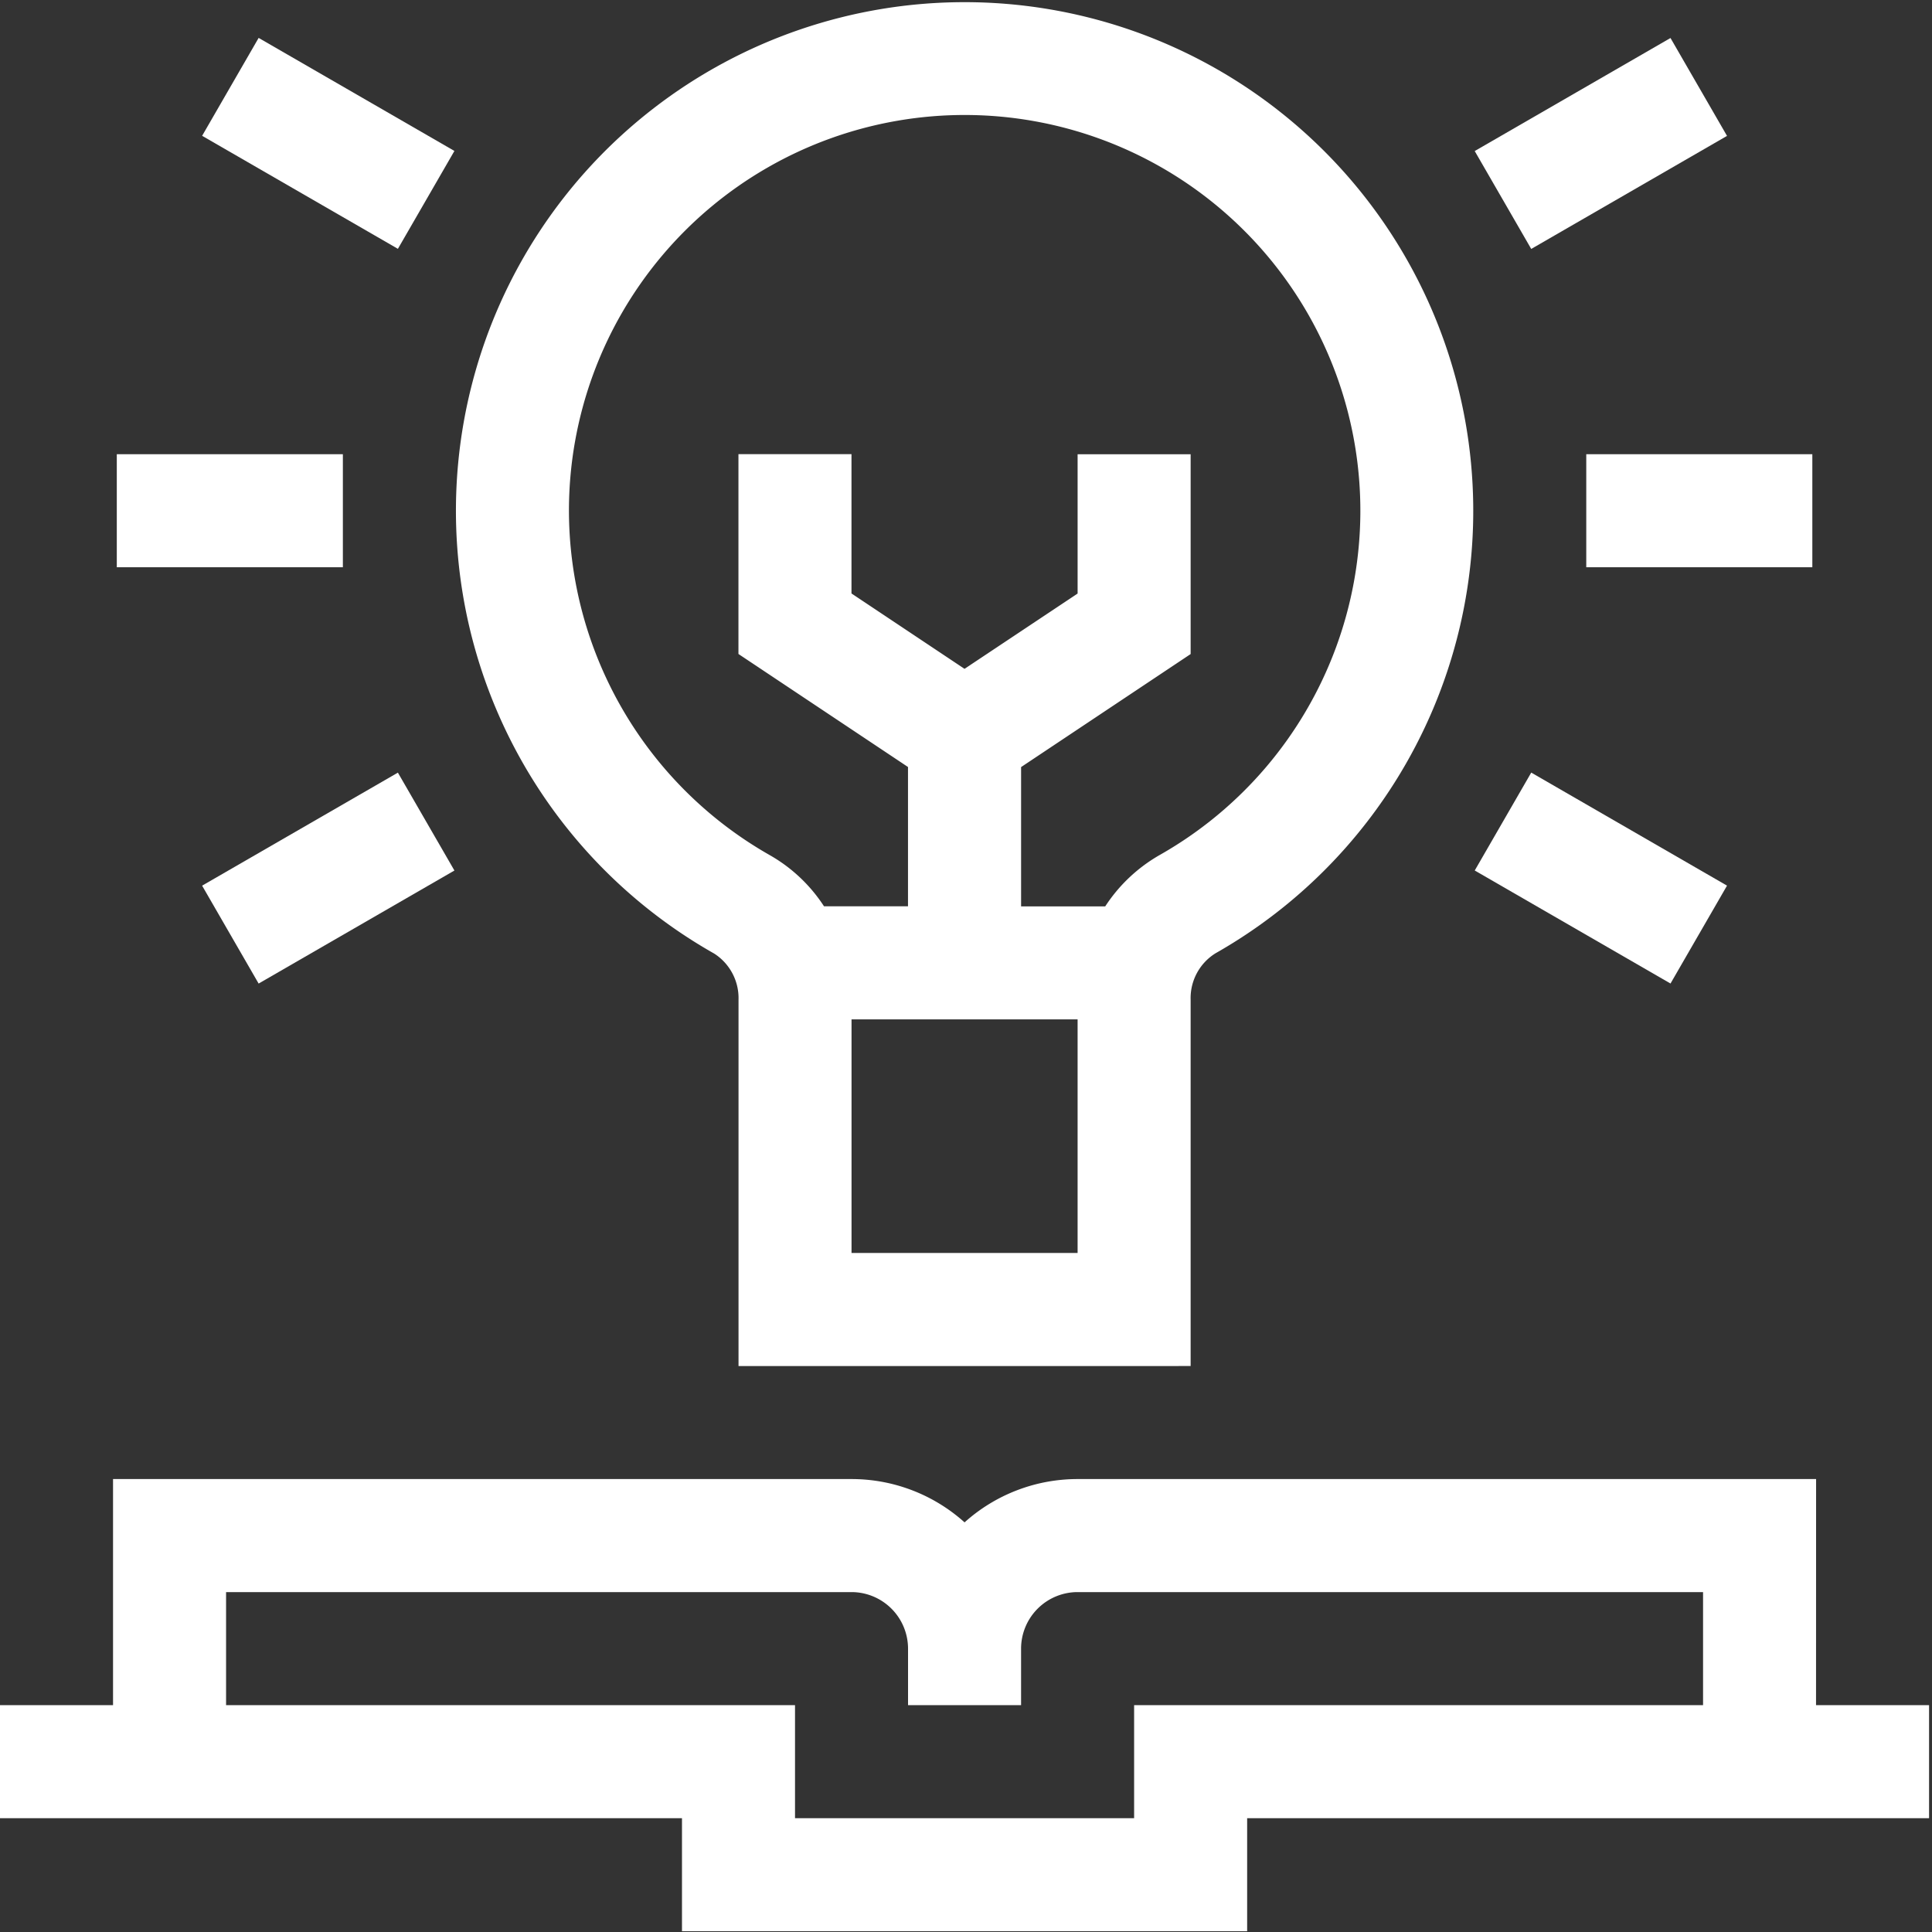
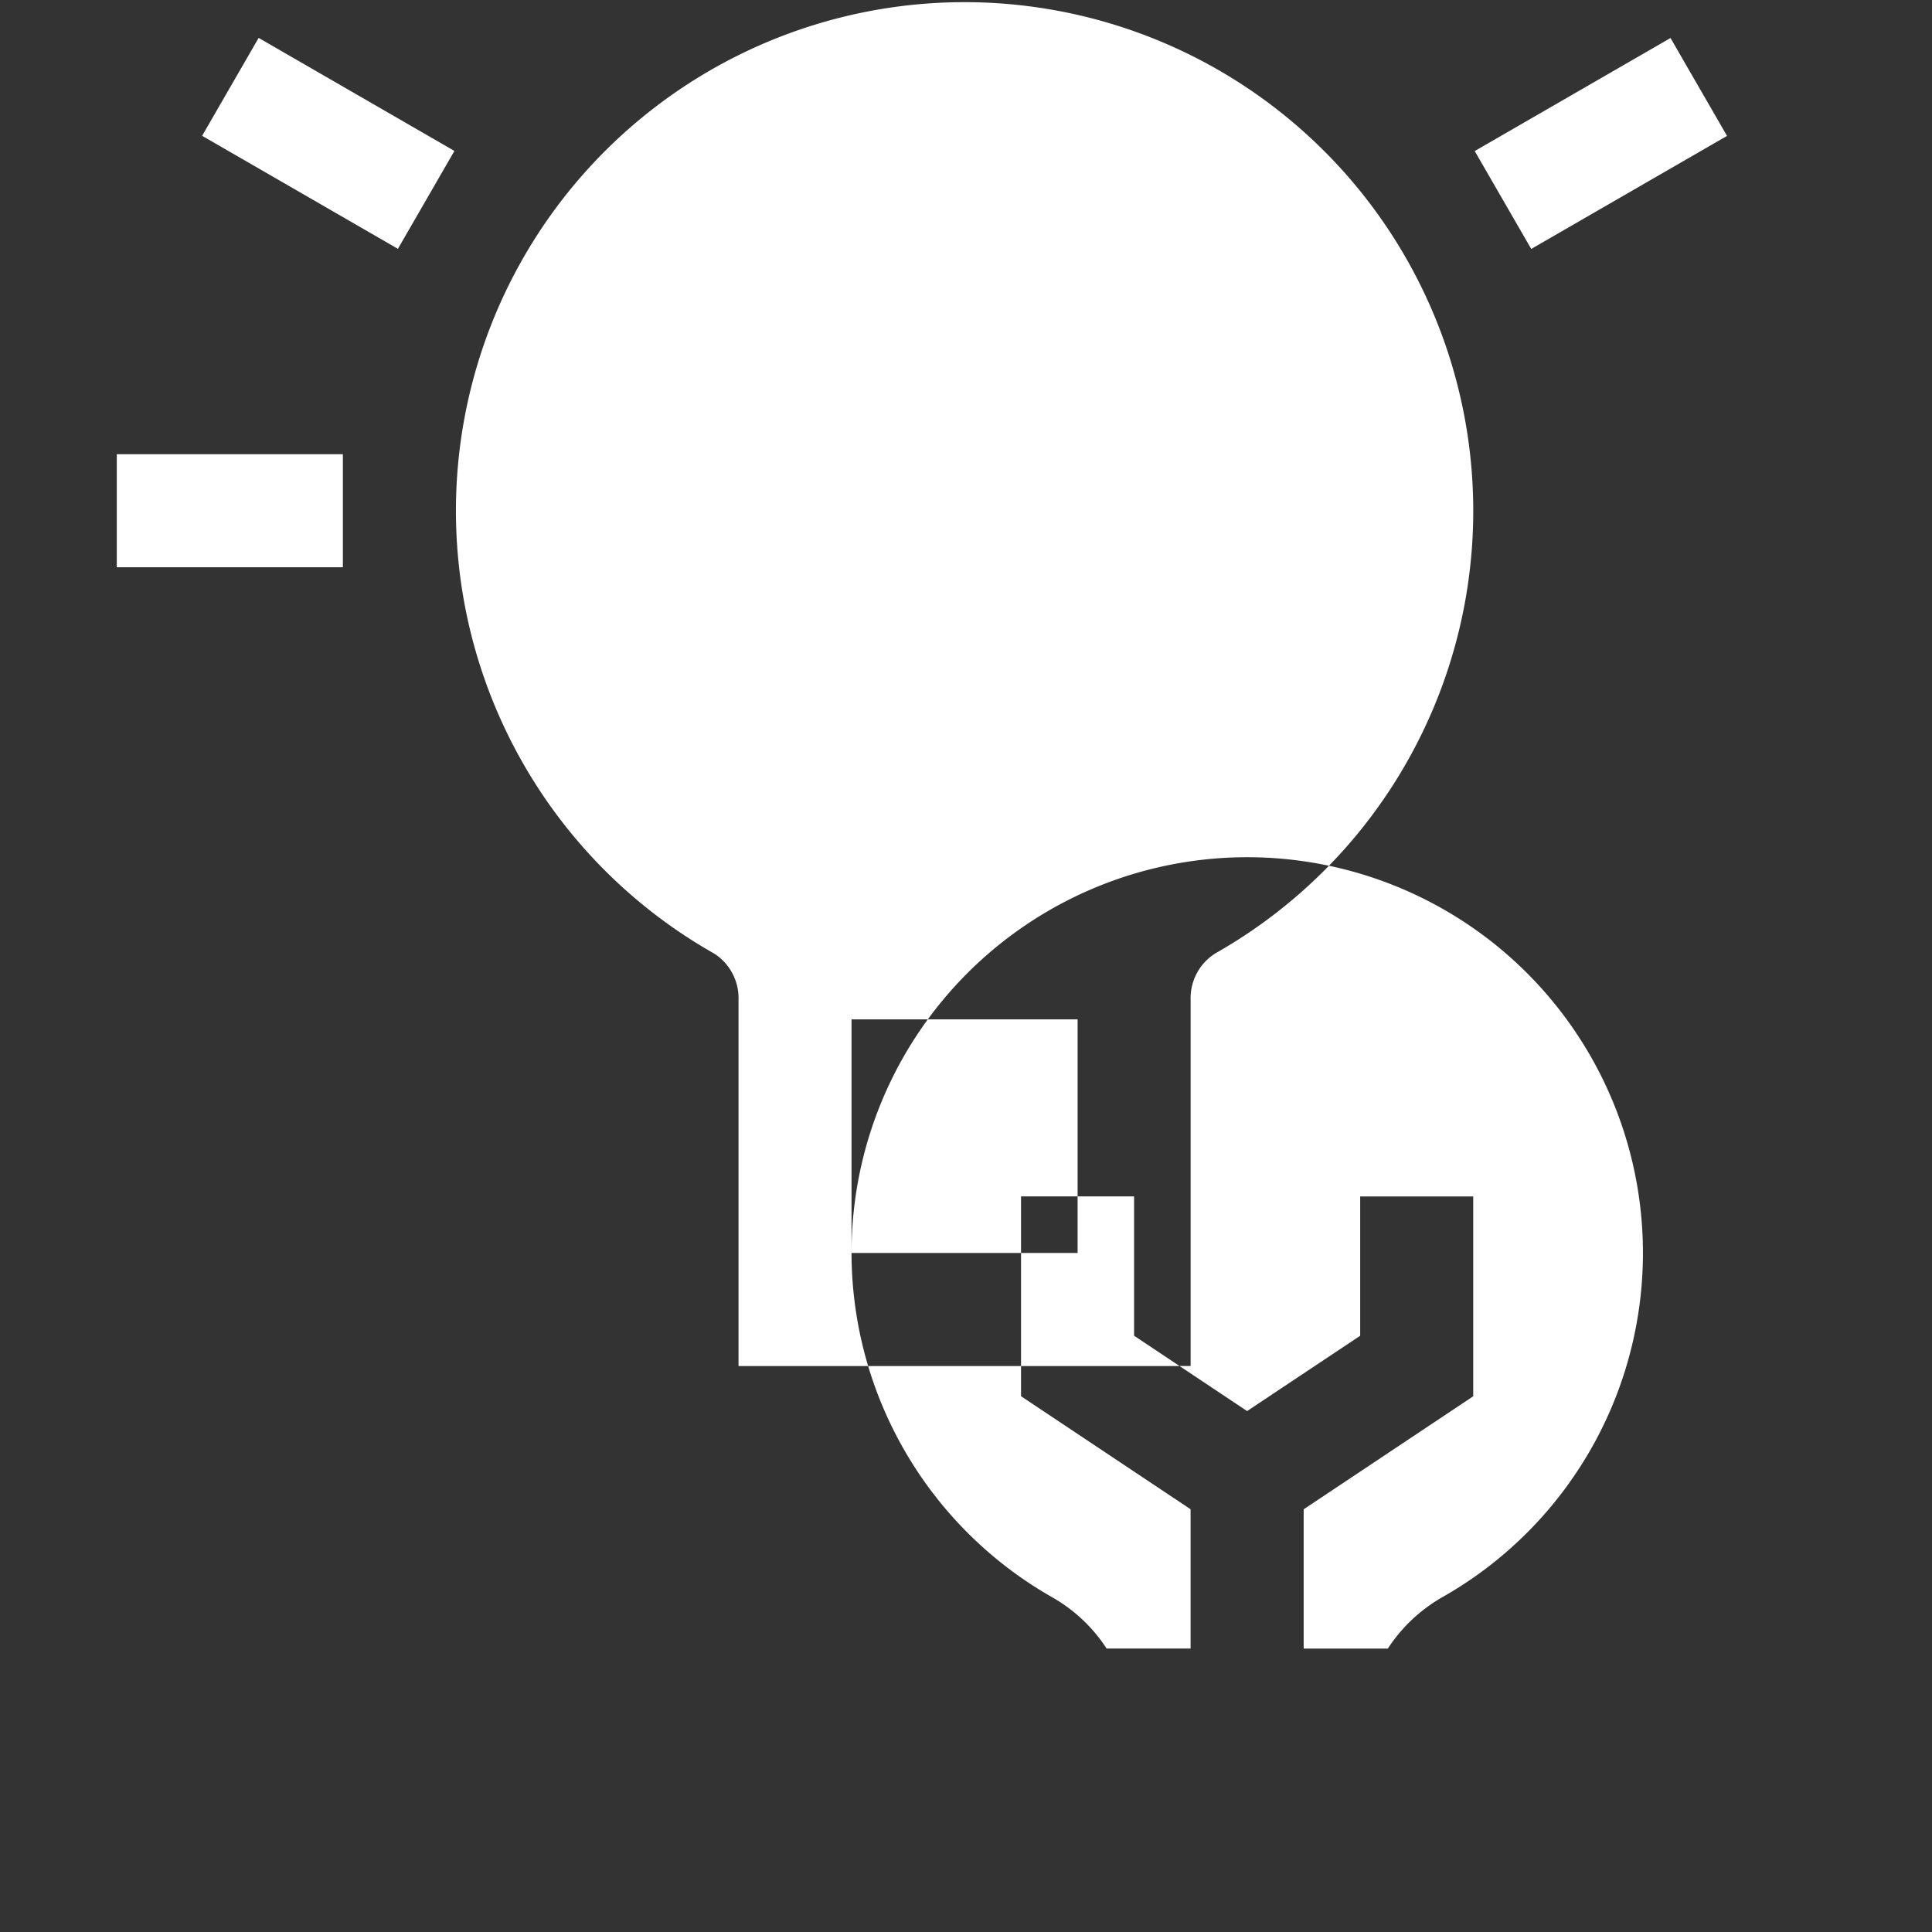
<svg xmlns="http://www.w3.org/2000/svg" height="132" viewBox="0 0 132 132" width="132">
  <rect x="0" y="0" width="132" height="132" fill="#333333" stroke="none" />
  <clipPath id="a">
    <path d="m0 0h132v132h-132z" />
  </clipPath>
  <g fill="#fff">
    <g clip-path="url(#a)">
-       <path d="m725.081 1626.244h-50.456a11.539 11.539 0 0 0 -7.723 2.959 11.539 11.539 0 0 0 -7.723-2.959h-50.456v15.446h-7.723v7.723h46.595v7.723h38.614v-7.723h46.591v-7.723h-7.723zm-46.595 15.446v7.723h-23.168v-7.723h-38.872v-7.723h42.733a3.866 3.866 0 0 1 3.861 3.862v3.861h7.723v-3.861a3.866 3.866 0 0 1 3.862-3.862h42.733v7.723zm0 0" transform="translate(-601 -1525.19)" />
-       <path d="m741.949 1425.434v-25.024a3.6 3.6 0 0 1 1.7-3.176 34.753 34.753 0 1 0 -34.251.021 3.613 3.613 0 0 1 1.661 3.159v25.021zm-23.169-7.723v-15.961h15.446v15.961zm-19.307-50.711a27.036 27.036 0 1 1 40.359 23.521 10.869 10.869 0 0 0 -3.719 3.509h-5.748v-9.518l11.584-7.722v-13.652h-7.723v9.518l-7.726 5.144-7.723-5.149v-9.518h-7.723v13.652l11.584 7.722v9.518h-5.738a10.758 10.758 0 0 0 -3.7-3.493 27.1 27.1 0 0 1 -13.727-23.532zm0 0" transform="translate(-660.601 -1332.103)" />
+       <path d="m741.949 1425.434v-25.024a3.6 3.6 0 0 1 1.7-3.176 34.753 34.753 0 1 0 -34.251.021 3.613 3.613 0 0 1 1.661 3.159v25.021zm-23.169-7.723v-15.961h15.446v15.961za27.036 27.036 0 1 1 40.359 23.521 10.869 10.869 0 0 0 -3.719 3.509h-5.748v-9.518l11.584-7.722v-13.652h-7.723v9.518l-7.726 5.144-7.723-5.149v-9.518h-7.723v13.652l11.584 7.722v9.518h-5.738a10.758 10.758 0 0 0 -3.7-3.493 27.1 27.1 0 0 1 -13.727-23.532zm0 0" transform="translate(-660.601 -1332.103)" />
    </g>
-     <path d="m645.091 1500.041-3.861-6.689 13.376-7.722 3.862 6.688zm0 0" transform="translate(-627.421 -1432.841)" />
    <path d="m898.408 1353.8-3.861-6.688 13.376-7.723 3.862 6.688zm0 0" transform="translate(-793.79 -1336.792)" />
    <path d="m641.234 1346.066 3.861-6.689 13.376 7.723-3.861 6.688zm0 0" transform="translate(-627.424 -1336.787)" />
-     <path d="m911.788 1493.342-3.861 6.688-13.376-7.722 3.861-6.689zm0 0" transform="translate(-793.793 -1432.833)" />
    <path d="m7.98 31.033h15.446v7.723h-15.446z" />
-     <path d="m108.378 31.033h15.446v7.723h-15.446z" />
  </g>
</svg>